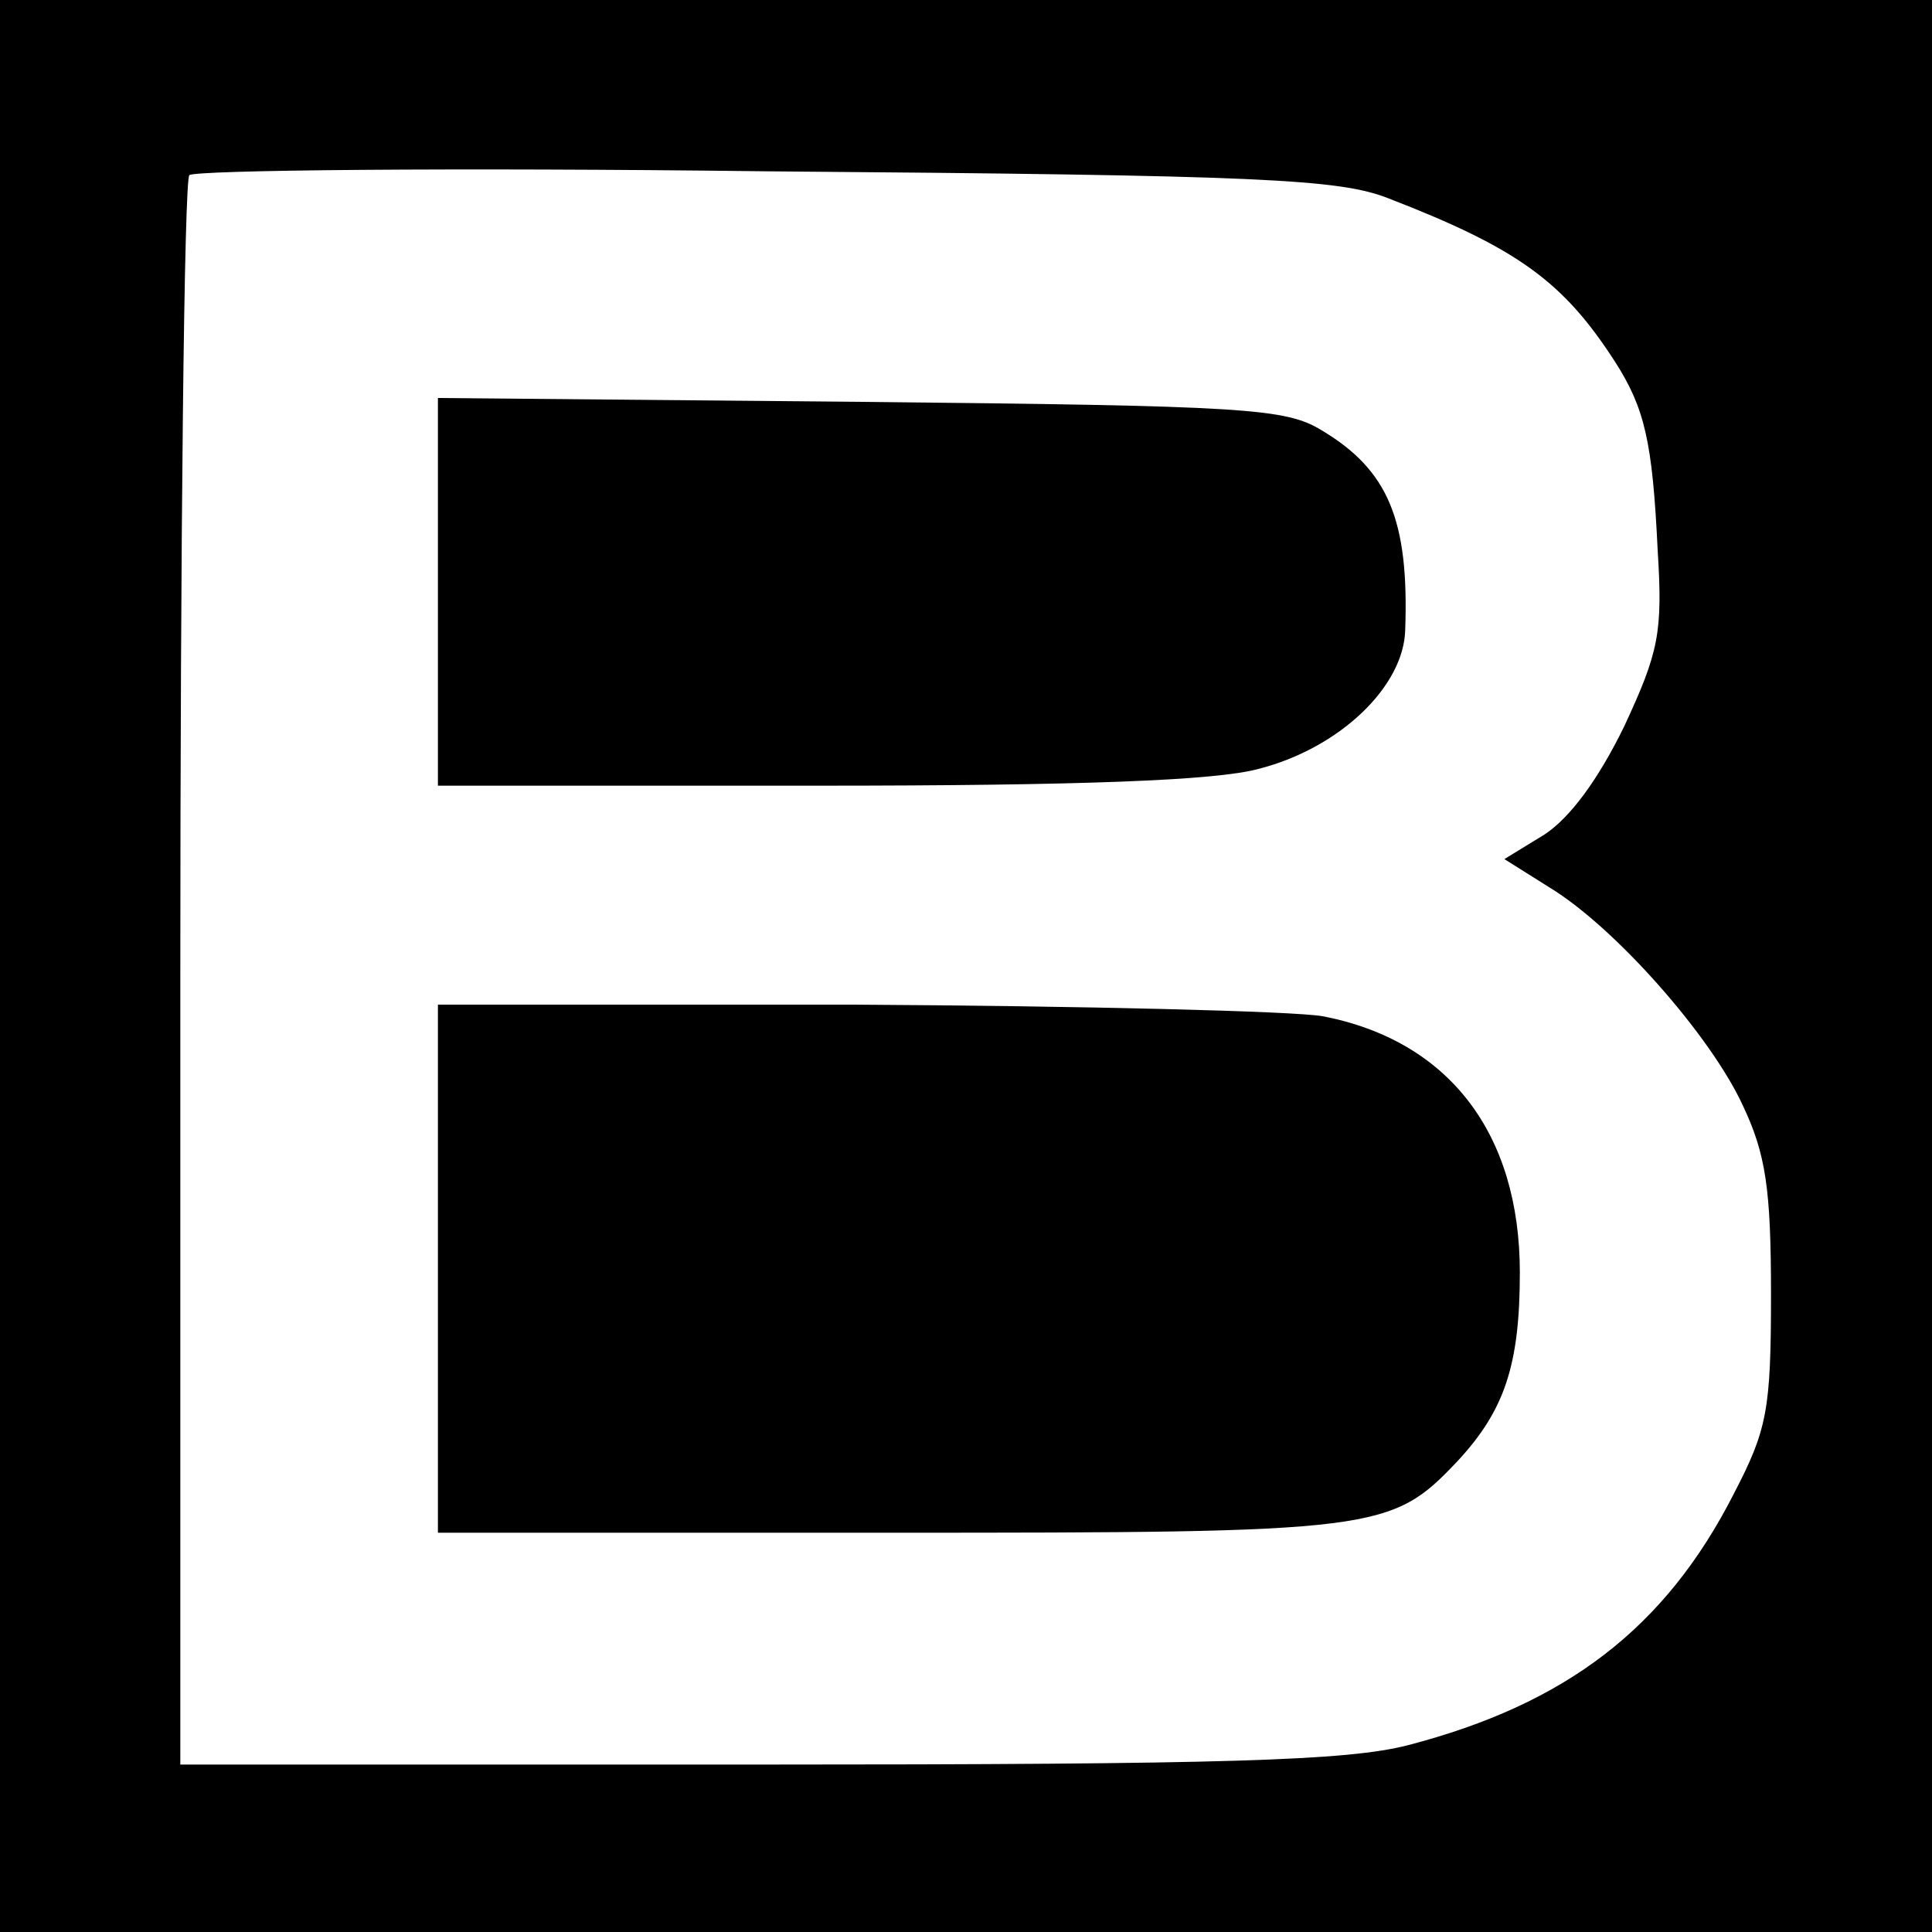
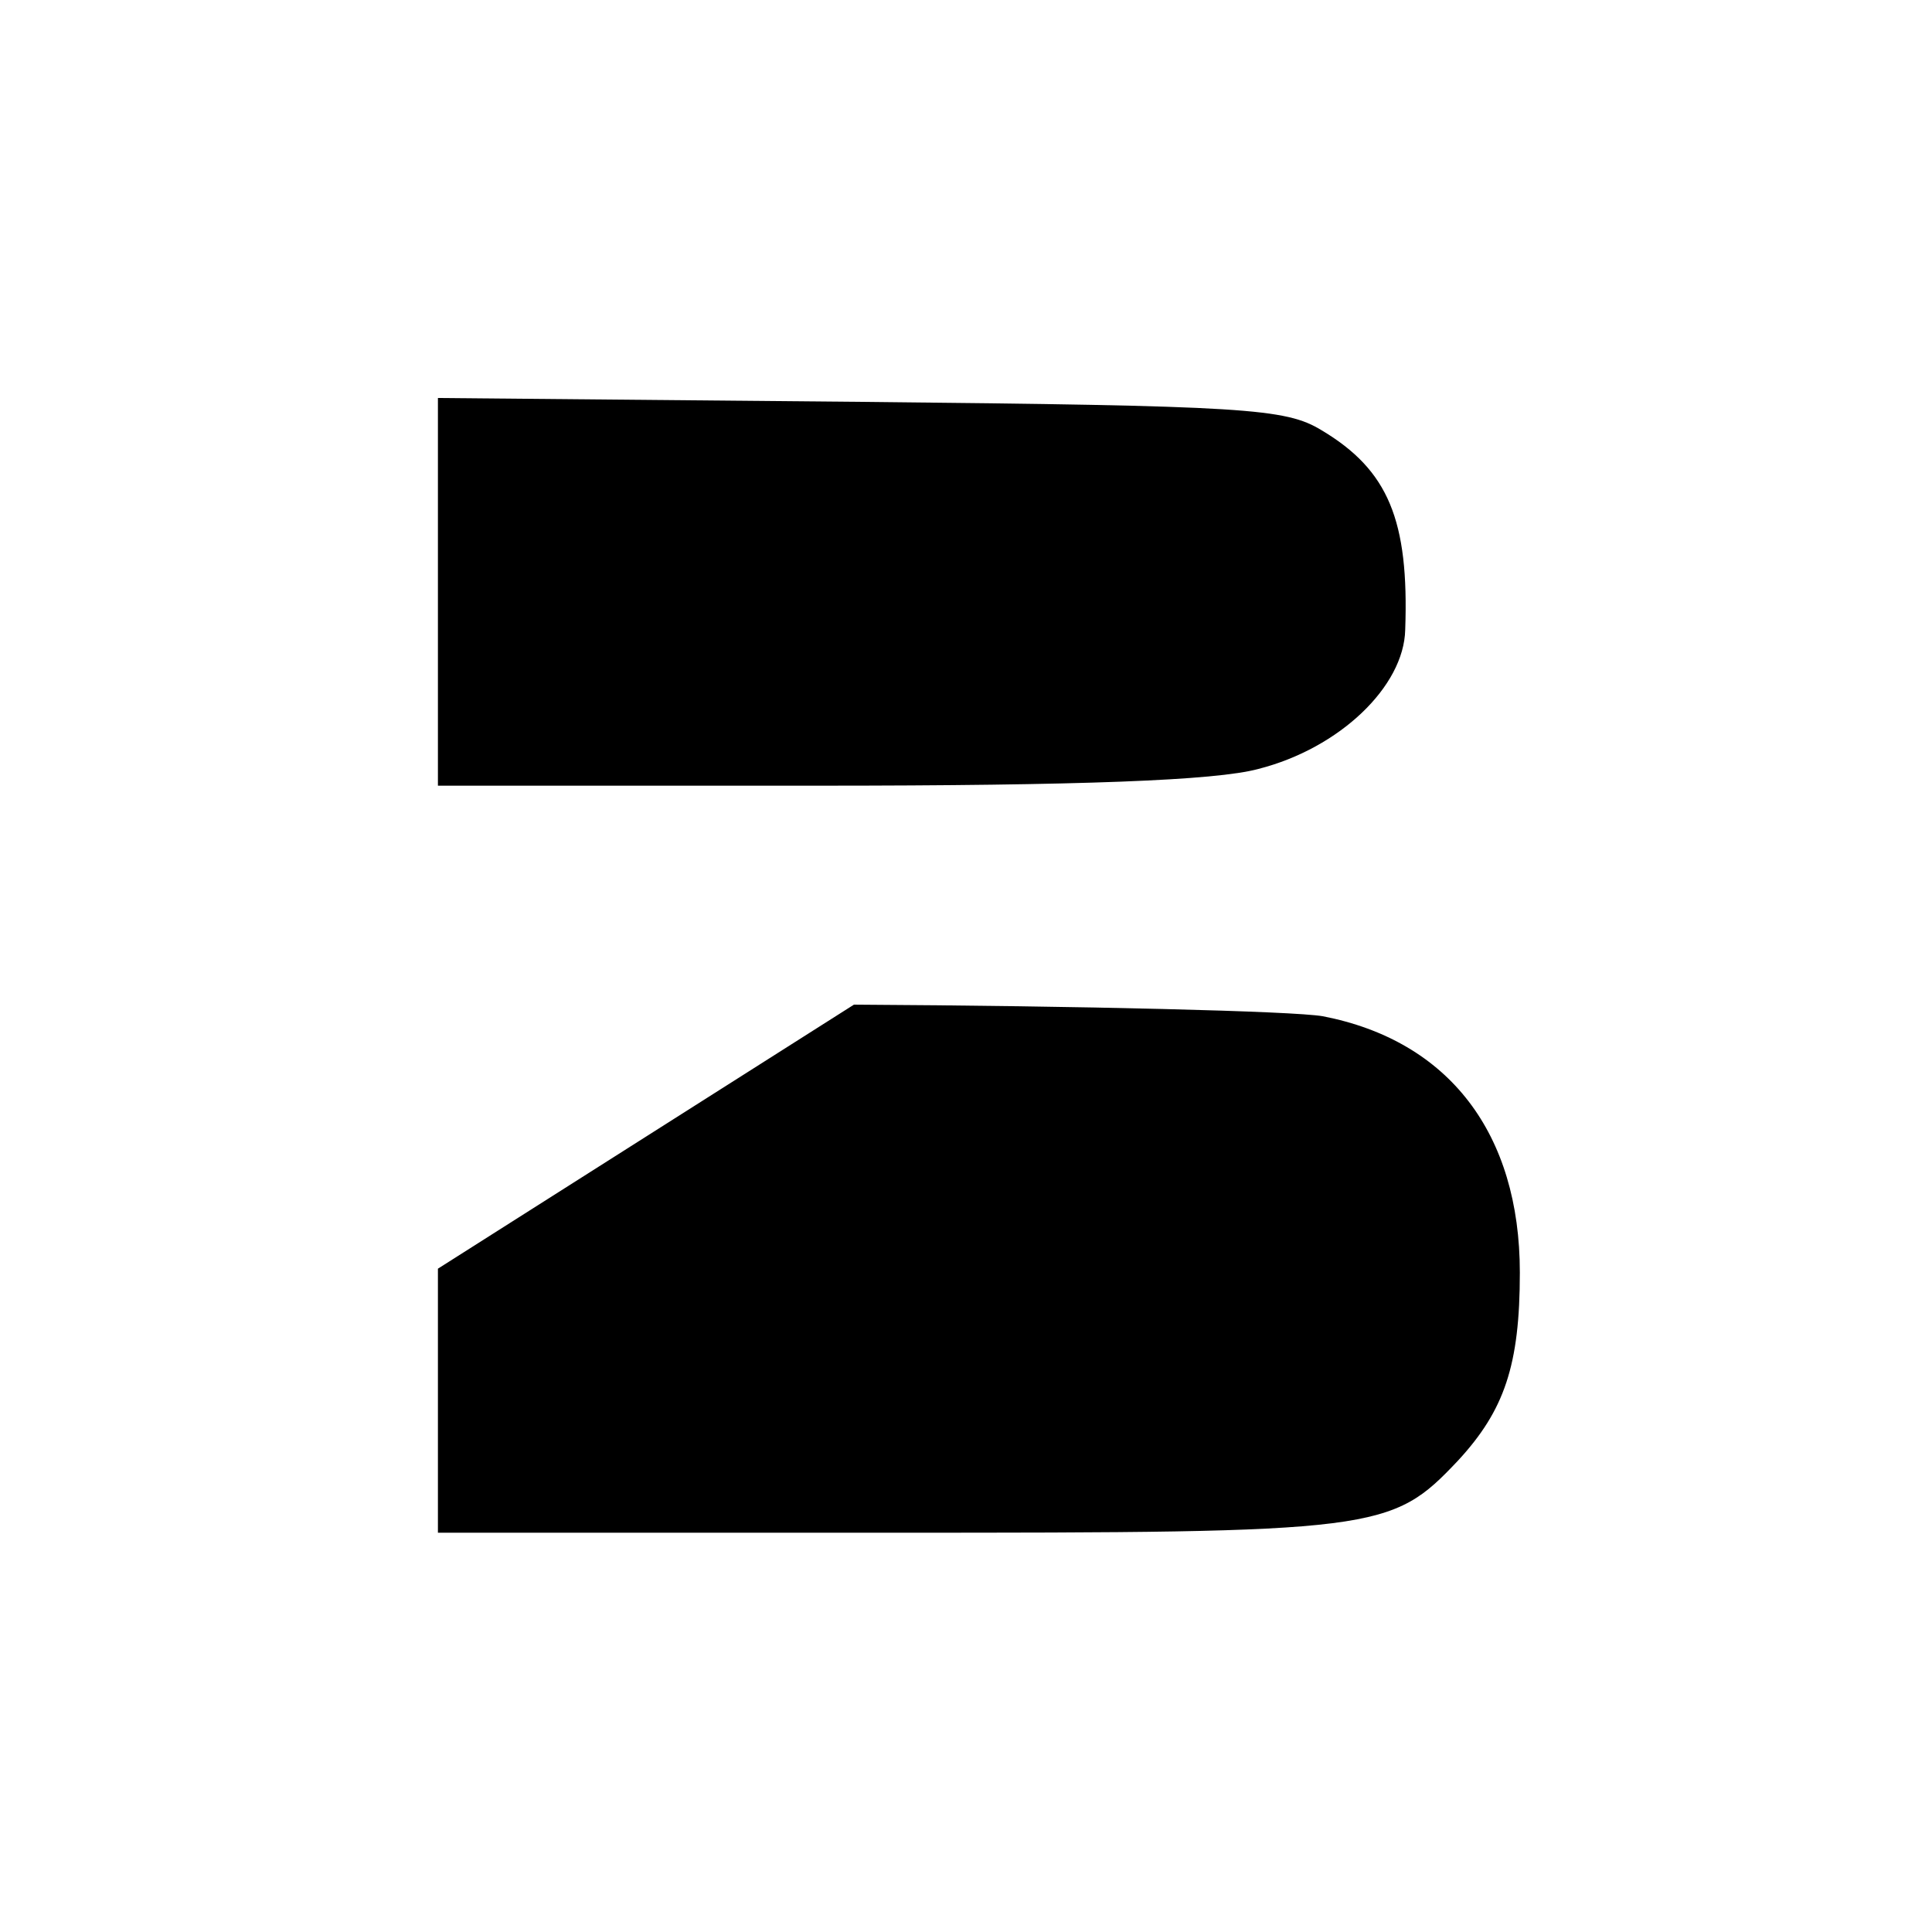
<svg xmlns="http://www.w3.org/2000/svg" version="1.0" width="150pt" height="150pt" viewBox="0 0 150 150" preserveAspectRatio="xMidYMid meet">
  <g transform="translate(0,150) scale(0.1,-0.1)" fill="#000000" stroke="none">
-     <path d="M0 750 l0 -750 750 0 750 0 0 750 0 750 -750 0 -750 0 0 -750z m1078 596 c101 -39 136 -65 176 -127 23 -36 29 -62 33 -146 4 -64 1 -79 -26 -137 -20 -41 -42 -71 -62 -84 l-31 -19 35 -22 c51 -31 125 -115 150 -169 18 -38 22 -65 22 -147 0 -90 -3 -105 -29 -155 -53 -104 -130 -163 -253 -195 -47 -12 -140 -15 -505 -15 l-448 0 0 613 c0 338 3 617 7 621 4 4 206 6 448 3 385 -3 445 -6 483 -21z" />
    <path d="M340 1041 l0 -151 295 0 c204 0 309 4 342 13 63 16 113 64 114 108 3 85 -13 124 -65 155 -28 17 -58 19 -358 22 l-328 3 0 -150z" />
-     <path d="M340 515 l0 -205 350 0 c381 0 390 1 442 56 36 39 48 74 48 146 0 108 -55 180 -153 199 -23 4 -187 8 -364 9 l-323 0 0 -205z" />
+     <path d="M340 515 l0 -205 350 0 c381 0 390 1 442 56 36 39 48 74 48 146 0 108 -55 180 -153 199 -23 4 -187 8 -364 9 z" />
  </g>
</svg>